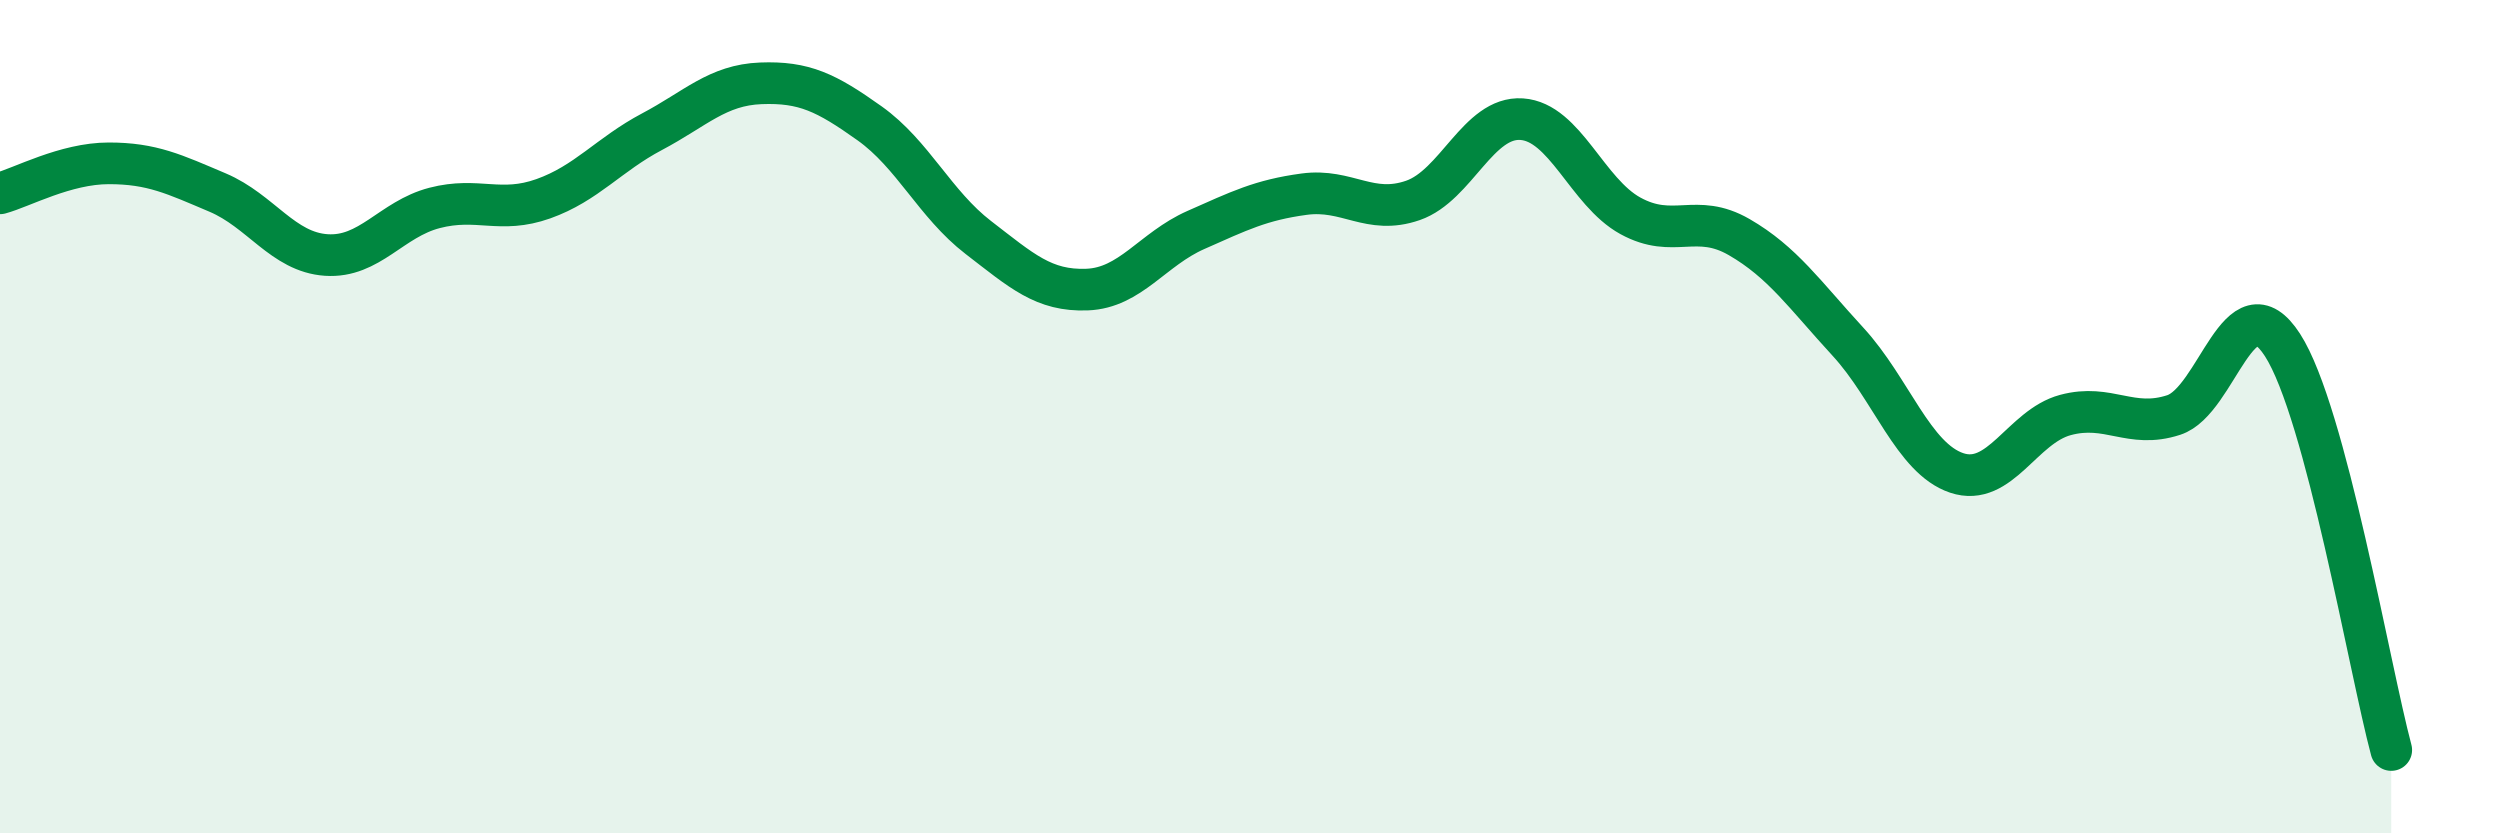
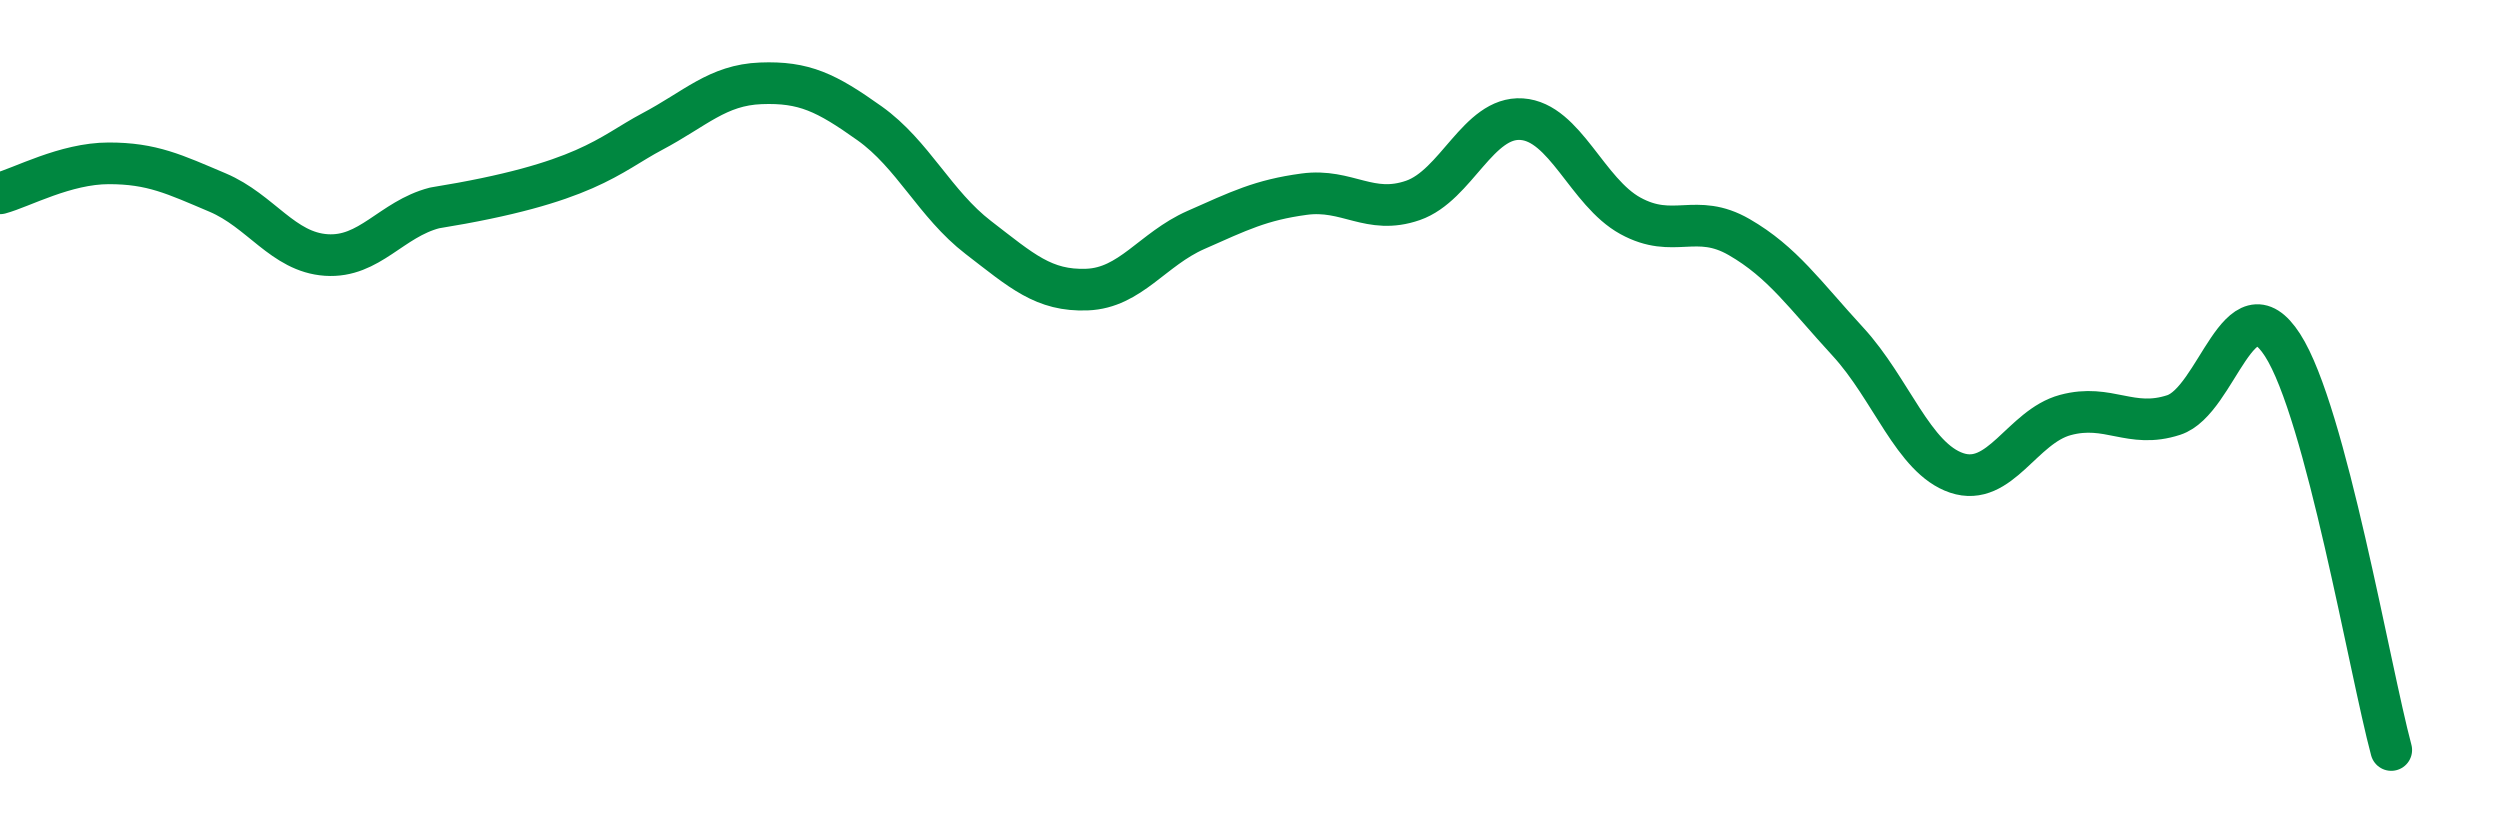
<svg xmlns="http://www.w3.org/2000/svg" width="60" height="20" viewBox="0 0 60 20">
-   <path d="M 0,4.64 C 0.52,4.5 1.57,3.92 2.61,3.92 C 3.65,3.92 4.18,4.18 5.22,4.62 C 6.26,5.06 6.79,6.05 7.83,6.12 C 8.87,6.19 9.39,5.26 10.43,4.99 C 11.47,4.72 12,5.14 13.04,4.77 C 14.08,4.4 14.61,3.71 15.65,3.16 C 16.69,2.61 17.22,2.04 18.26,2 C 19.3,1.96 19.83,2.22 20.87,2.96 C 21.91,3.7 22.44,4.9 23.48,5.7 C 24.52,6.5 25.05,6.99 26.09,6.95 C 27.13,6.91 27.66,5.98 28.7,5.52 C 29.74,5.06 30.26,4.8 31.3,4.66 C 32.34,4.52 32.87,5.17 33.91,4.81 C 34.95,4.45 35.48,2.79 36.52,2.86 C 37.56,2.93 38.09,4.61 39.13,5.18 C 40.17,5.75 40.7,5.09 41.74,5.69 C 42.78,6.29 43.31,7.07 44.35,8.2 C 45.39,9.33 45.92,11 46.96,11.35 C 48,11.7 48.53,10.24 49.57,9.96 C 50.61,9.68 51.13,10.3 52.17,9.96 C 53.21,9.62 53.74,6.67 54.78,8.28 C 55.82,9.89 56.87,16.06 57.39,18L57.39 20L0 20Z" fill="#008740" opacity="0.1" stroke-linecap="round" stroke-linejoin="round" />
-   <path d="M 0,4.64 C 0.52,4.5 1.57,3.92 2.61,3.92 C 3.65,3.92 4.18,4.18 5.22,4.62 C 6.26,5.06 6.79,6.05 7.83,6.12 C 8.87,6.19 9.39,5.26 10.43,4.99 C 11.47,4.72 12,5.14 13.04,4.77 C 14.08,4.4 14.61,3.71 15.65,3.16 C 16.69,2.61 17.22,2.04 18.26,2 C 19.3,1.96 19.83,2.22 20.87,2.96 C 21.91,3.7 22.44,4.9 23.48,5.7 C 24.52,6.5 25.05,6.99 26.09,6.95 C 27.13,6.91 27.66,5.98 28.7,5.52 C 29.74,5.06 30.26,4.8 31.3,4.66 C 32.34,4.52 32.87,5.17 33.91,4.81 C 34.95,4.45 35.48,2.79 36.52,2.86 C 37.56,2.93 38.09,4.61 39.13,5.18 C 40.17,5.75 40.7,5.09 41.74,5.69 C 42.78,6.29 43.31,7.07 44.35,8.2 C 45.39,9.33 45.92,11 46.96,11.35 C 48,11.7 48.53,10.24 49.57,9.96 C 50.61,9.68 51.13,10.3 52.17,9.96 C 53.21,9.62 53.74,6.67 54.78,8.28 C 55.82,9.89 56.87,16.06 57.39,18" stroke="#008740" stroke-width="1" fill="none" stroke-linecap="round" stroke-linejoin="round" />
+   <path d="M 0,4.64 C 0.52,4.5 1.57,3.92 2.61,3.92 C 3.65,3.92 4.18,4.18 5.22,4.62 C 6.26,5.06 6.79,6.05 7.83,6.12 C 8.87,6.19 9.39,5.26 10.43,4.99 C 14.08,4.4 14.61,3.71 15.65,3.16 C 16.69,2.61 17.22,2.04 18.26,2 C 19.3,1.96 19.83,2.22 20.87,2.96 C 21.91,3.7 22.44,4.9 23.48,5.7 C 24.52,6.5 25.05,6.99 26.09,6.95 C 27.13,6.91 27.66,5.98 28.7,5.52 C 29.74,5.06 30.26,4.8 31.3,4.66 C 32.34,4.52 32.87,5.17 33.91,4.81 C 34.95,4.45 35.48,2.79 36.52,2.86 C 37.56,2.93 38.09,4.61 39.13,5.18 C 40.17,5.75 40.7,5.09 41.74,5.69 C 42.78,6.29 43.31,7.07 44.35,8.2 C 45.39,9.33 45.92,11 46.96,11.35 C 48,11.7 48.53,10.24 49.57,9.96 C 50.61,9.68 51.13,10.3 52.17,9.96 C 53.21,9.62 53.74,6.67 54.78,8.28 C 55.82,9.89 56.87,16.06 57.39,18" stroke="#008740" stroke-width="1" fill="none" stroke-linecap="round" stroke-linejoin="round" />
</svg>